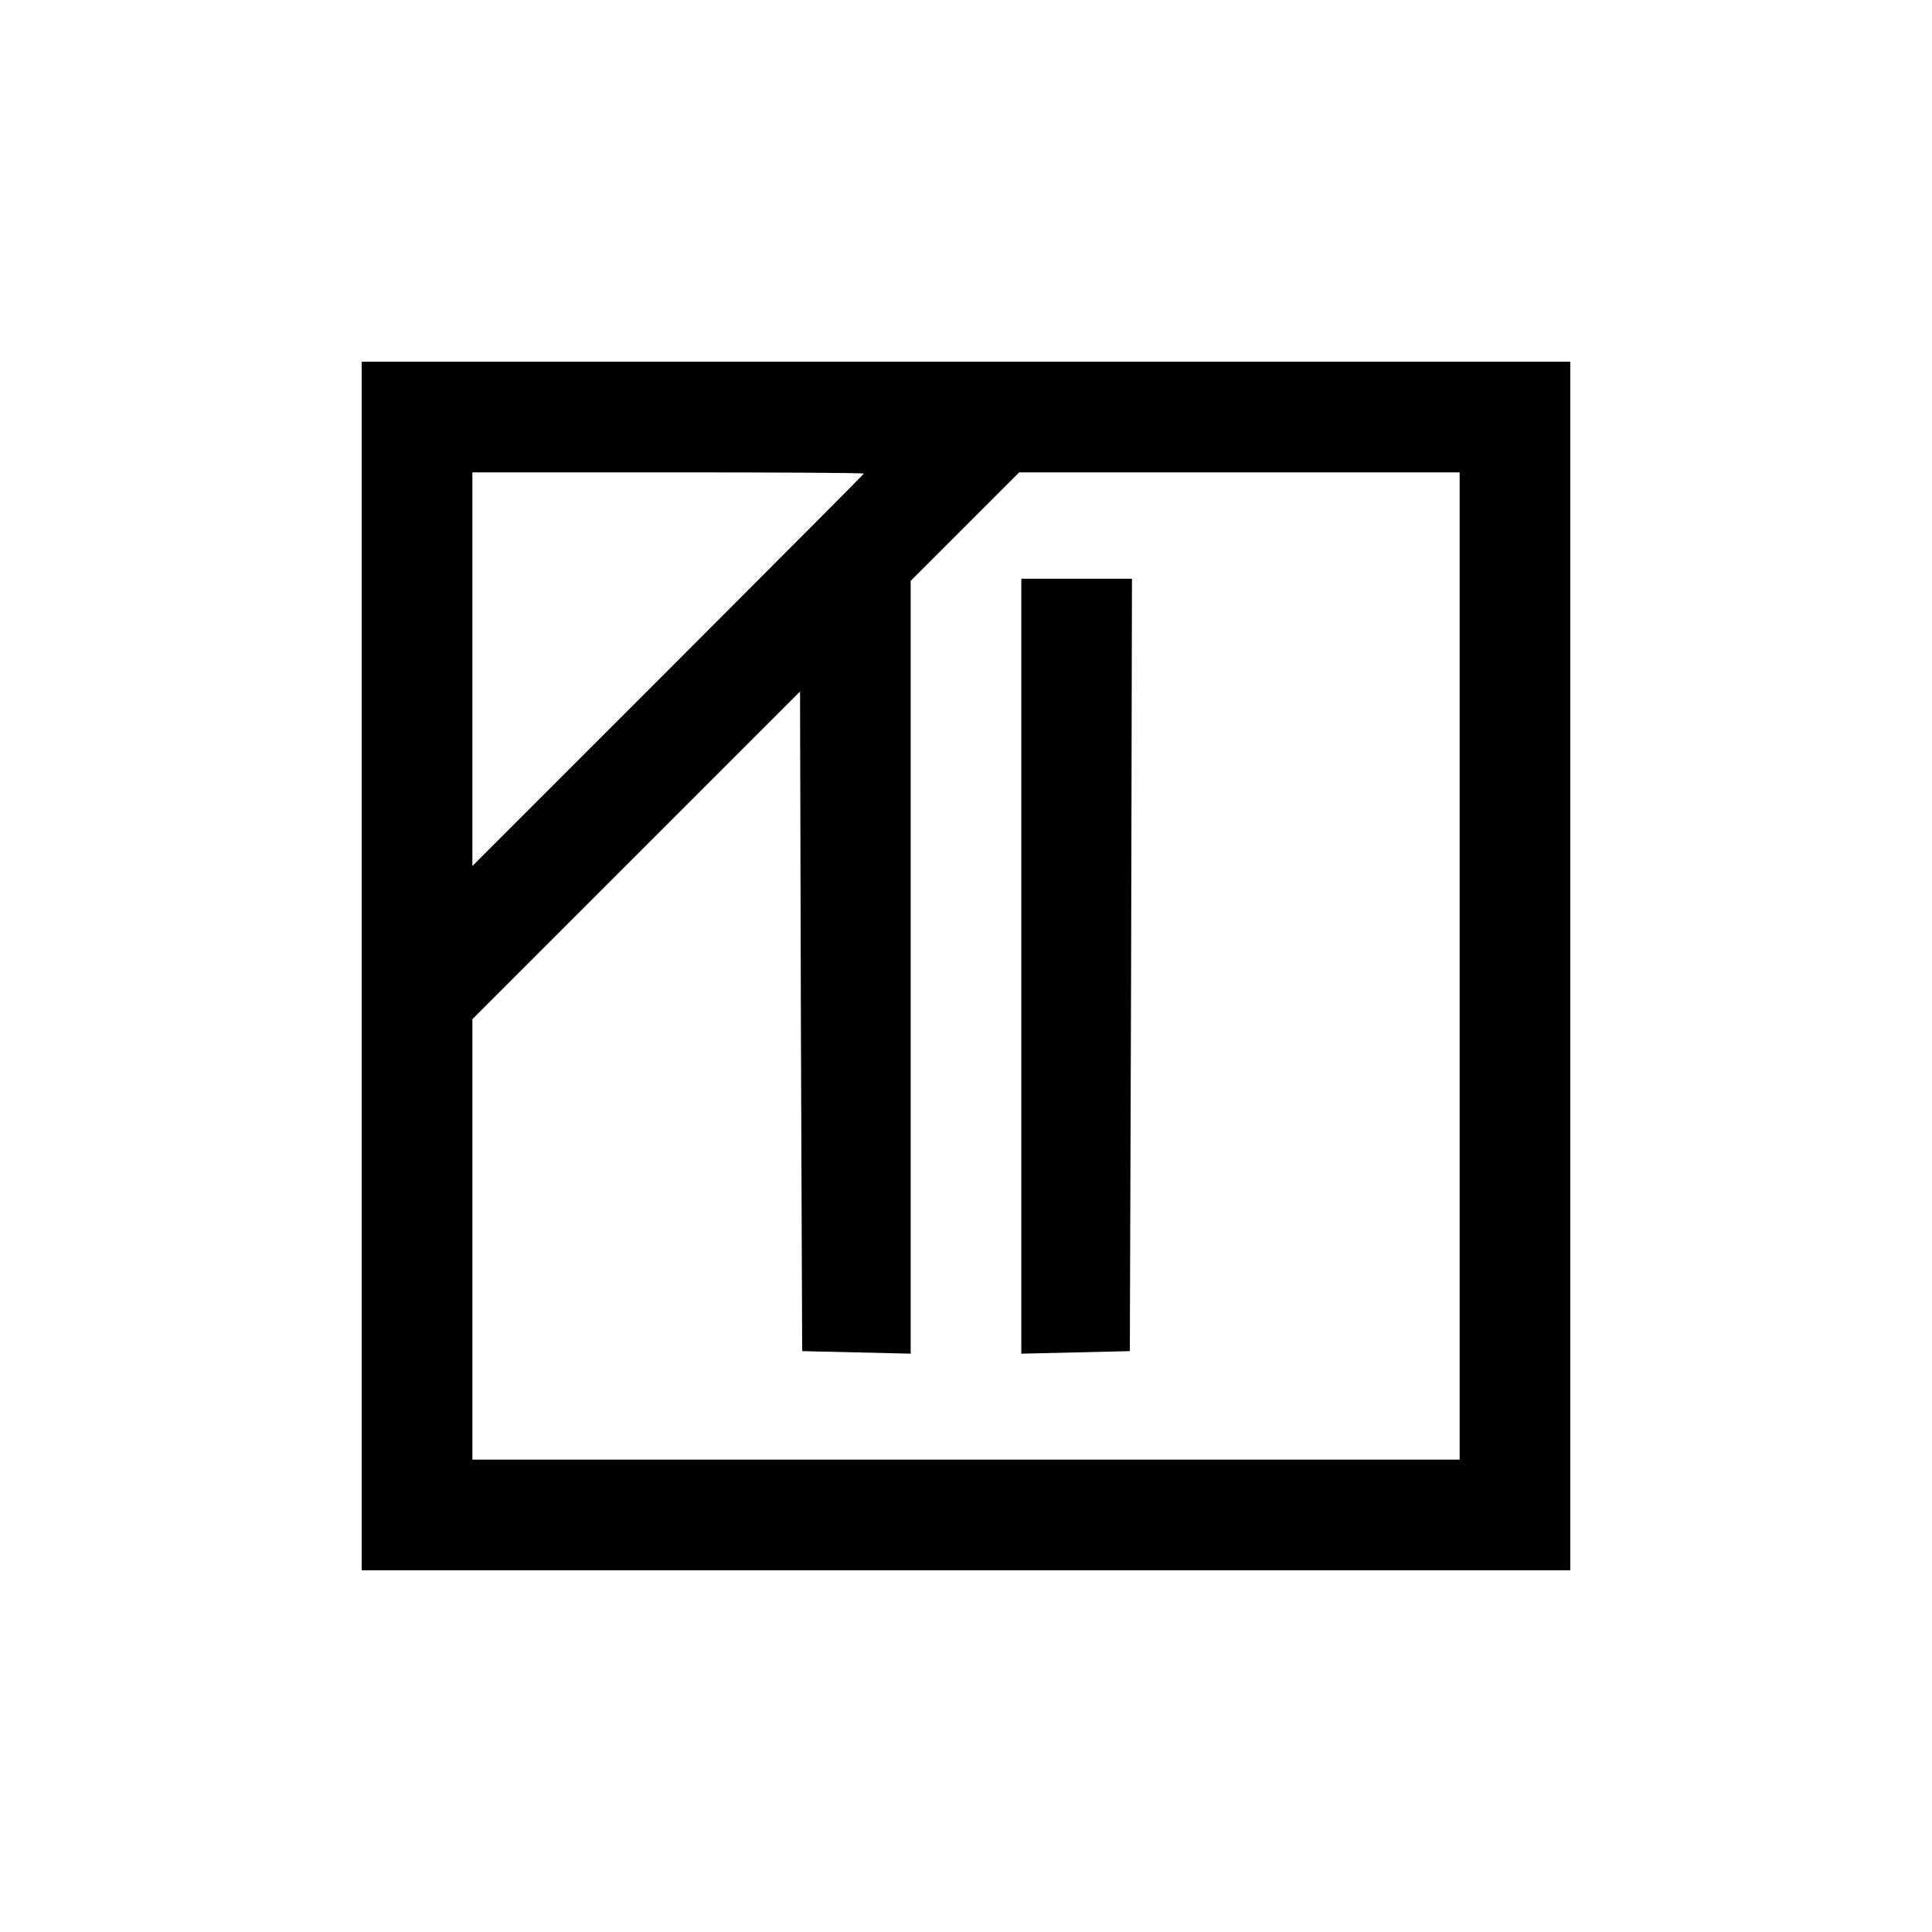
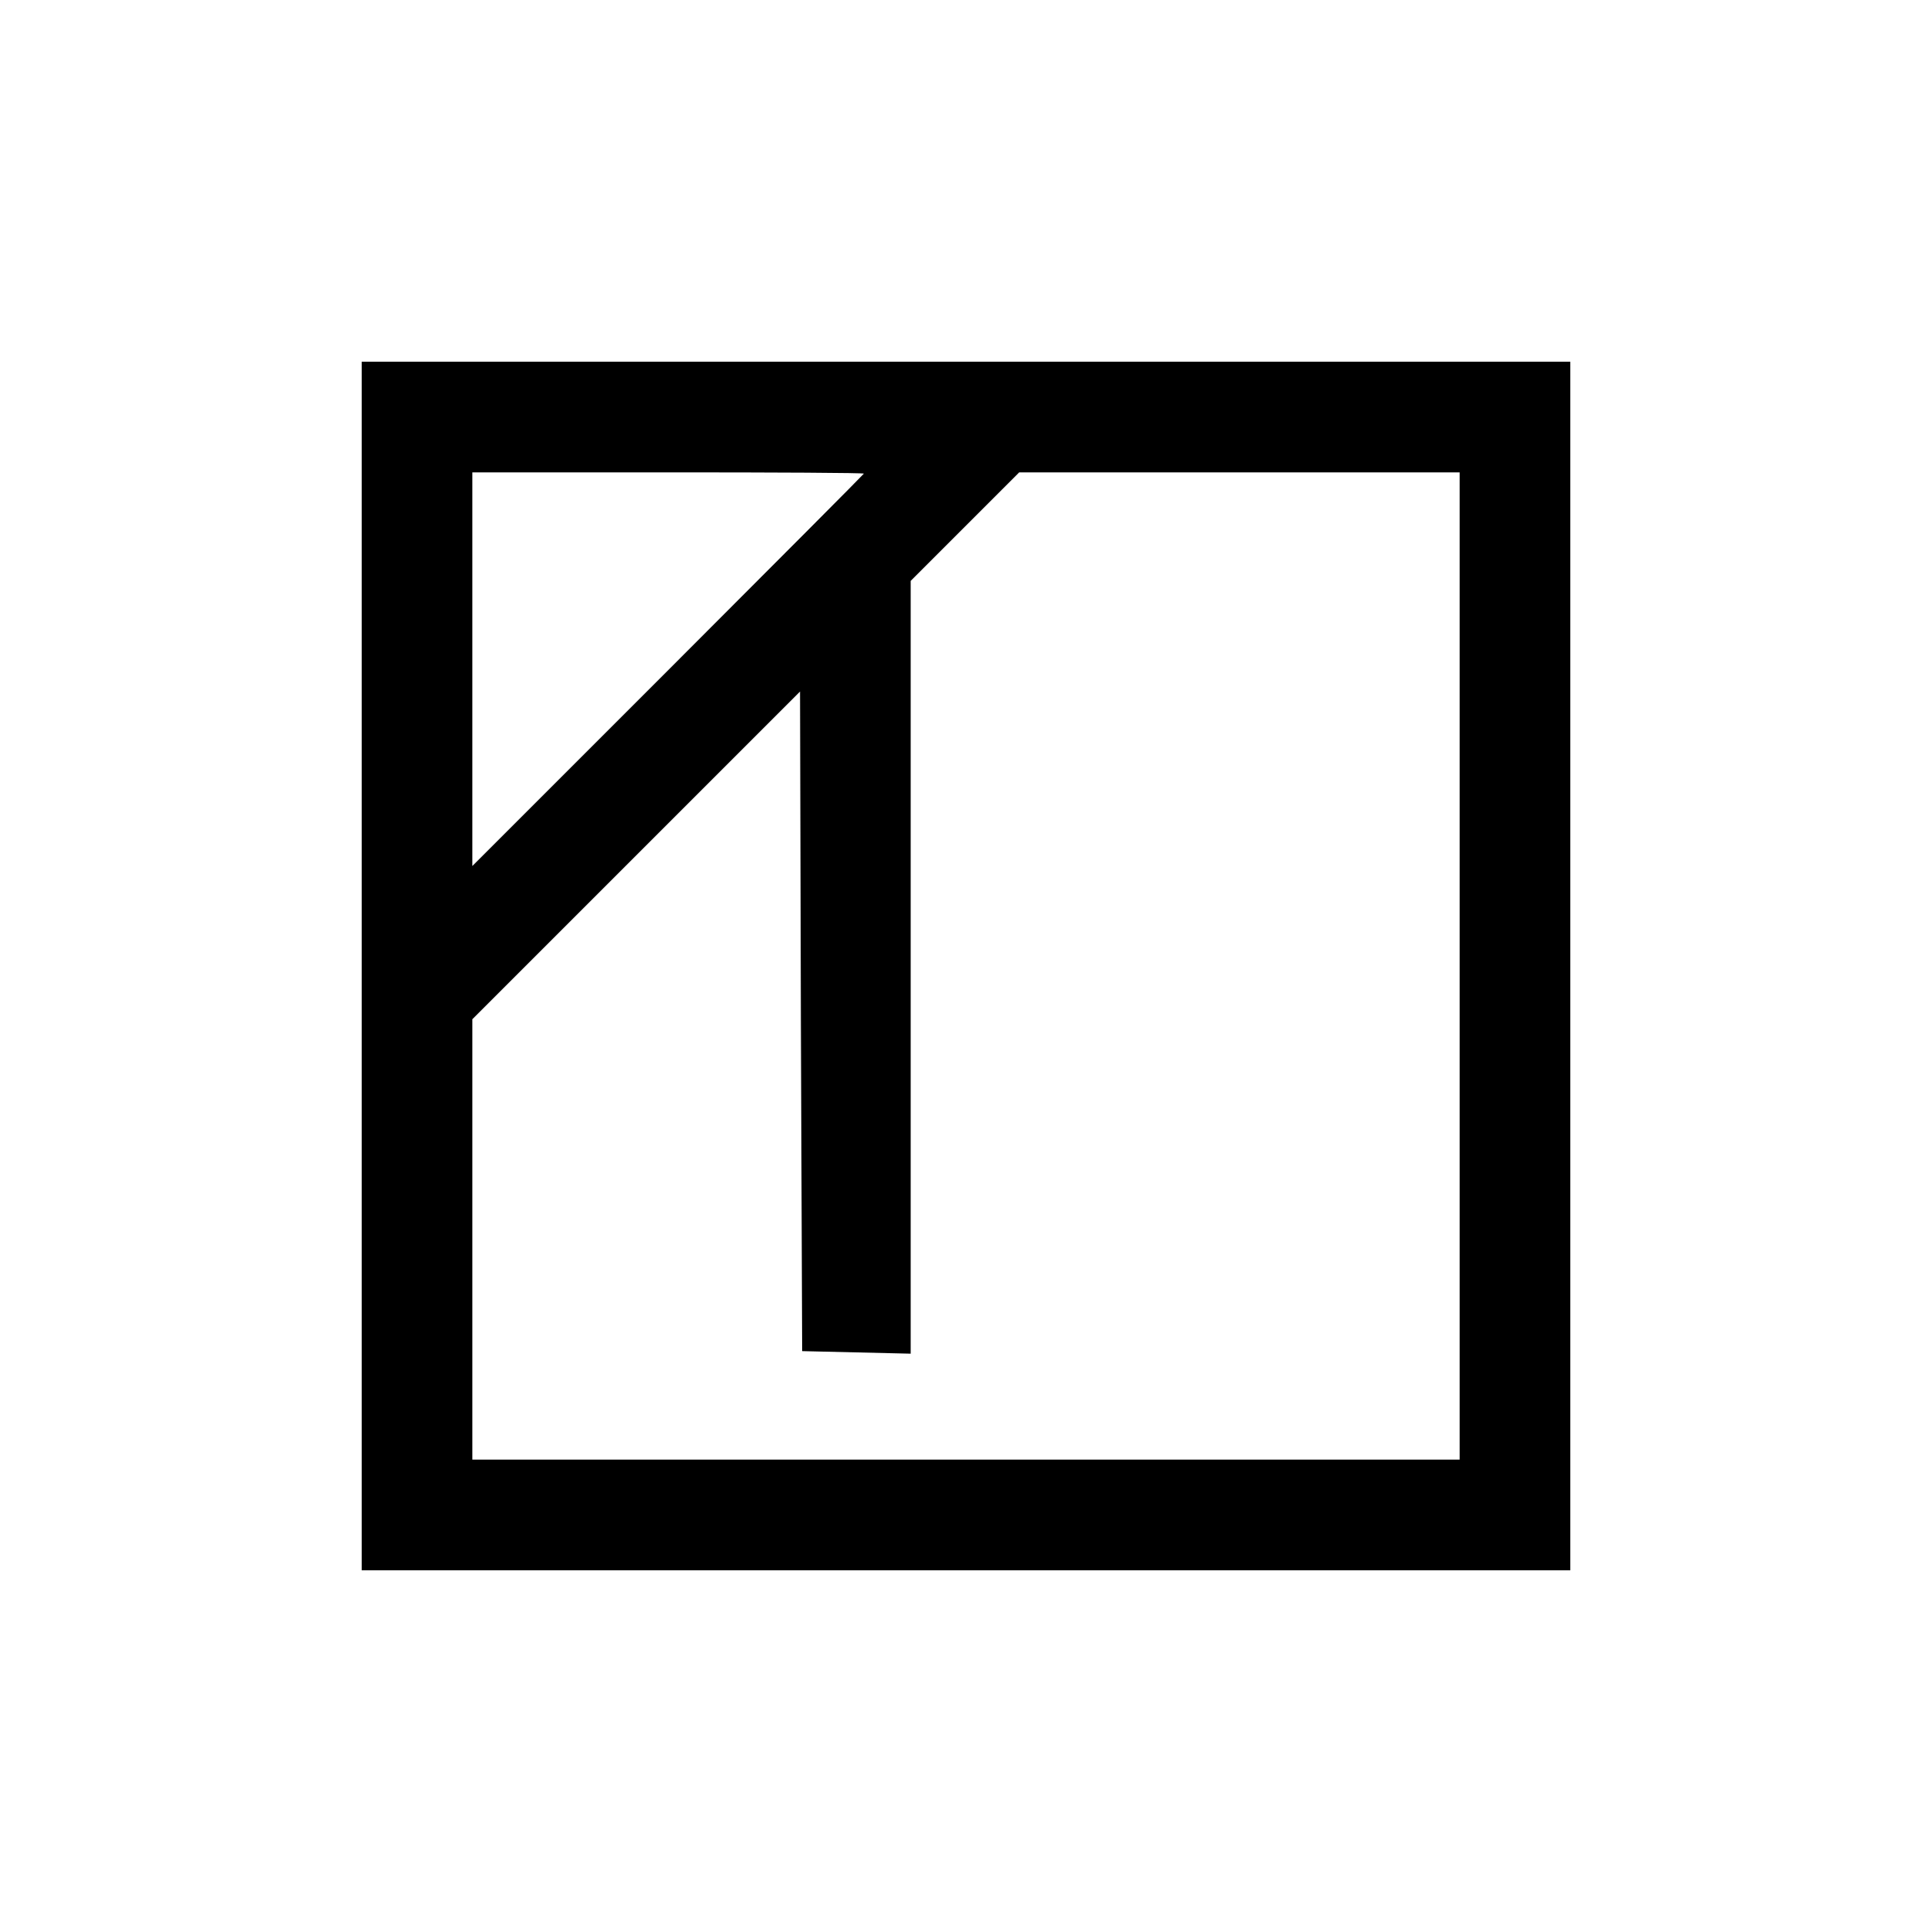
<svg xmlns="http://www.w3.org/2000/svg" version="1.0" width="454pt" height="454pt" viewBox="0 0 454 454" preserveAspectRatio="xMidYMid meet">
  <g transform="translate(0,454) scale(0.1,-0.1)" fill="#000000" stroke="none">
    <path d="M850 2270 l0 -1420 1420 0 1420 0 0 1420 0 1420 -1420 0 -1420 0 0 -1420z m1180 1157 c0 -1 -207 -209 -460 -462 l-460 -460 0 463 0 462 460 0 c253 0 460 -1 460 -3z m1400 -1157 l0 -1160 -1160 0 -1160 0 0 518 0 517 385 385 385 385 2 -775 3 -775 128 -3 127 -3 0 908 0 908 127 127 128 128 517 0 518 0 0 -1160z" />
-     <path d="M2400 2270 l0 -911 128 3 127 3 3 908 2 907 -130 0 -130 0 0 -910z" />
  </g>
</svg>